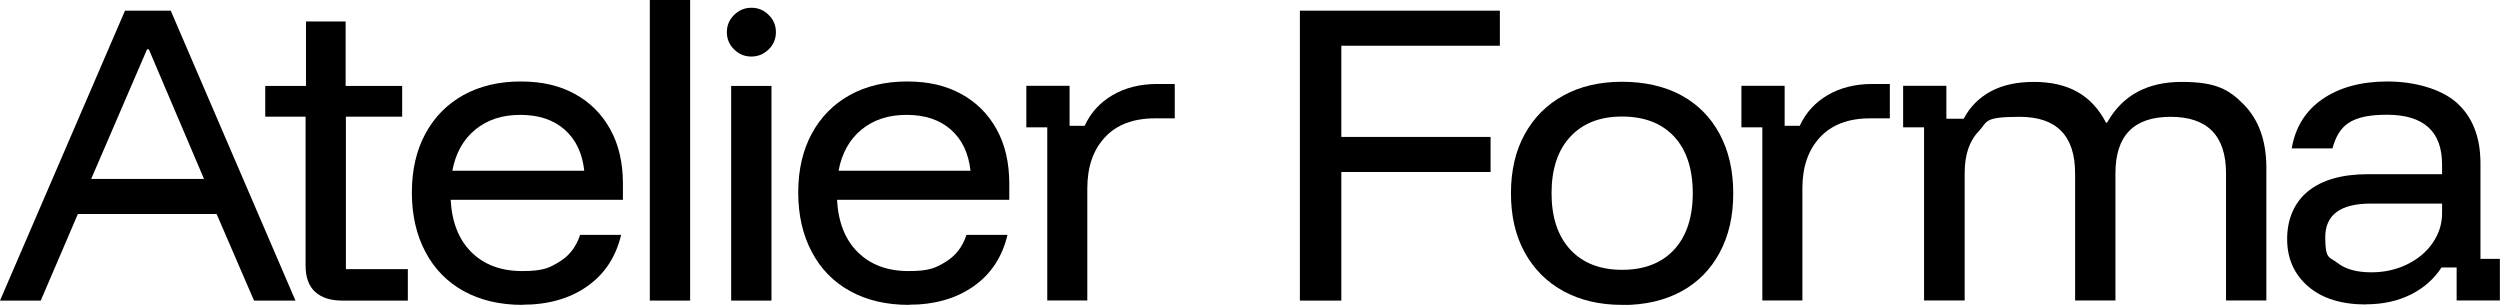
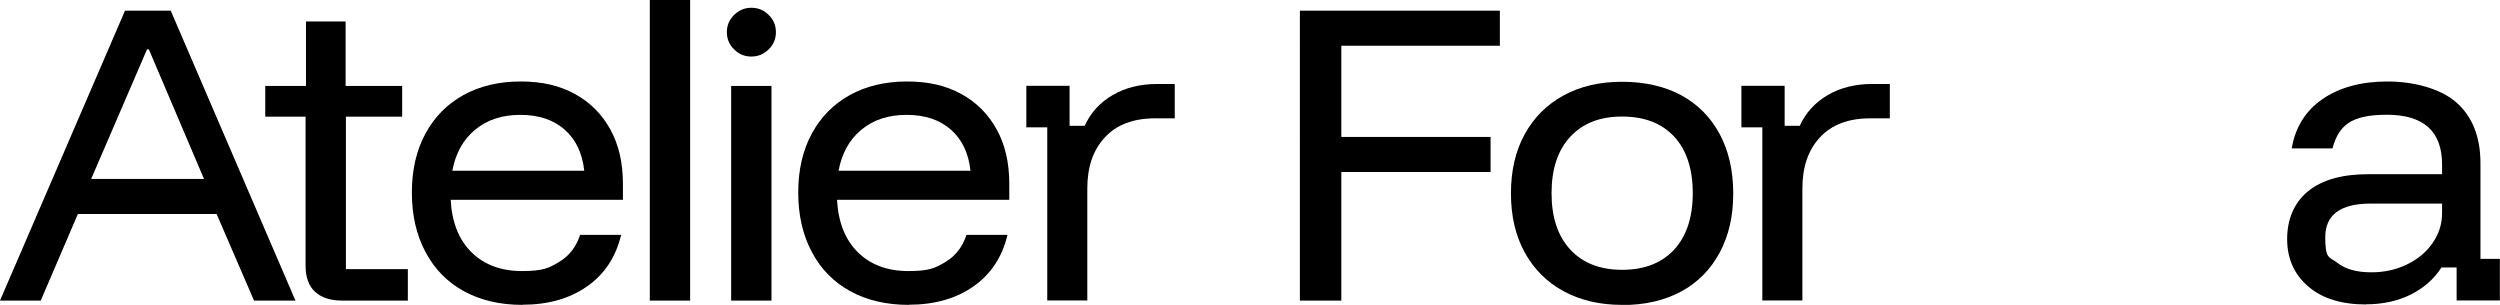
<svg xmlns="http://www.w3.org/2000/svg" id="Layer_1" version="1.1" viewBox="0 0 1804 220">
  <path d="M0,216.9L90.2,7.7h33l90,209.2h-29.9l-27-62.5H56.2l-26.8,62.5H0ZM65.8,129.1h81.4l-39.8-93.5h-1.3l-40.3,93.5Z" />
  <path d="M246.8,216.9c-8.3,0-14.8-2.1-19.4-6.3-4.6-4.2-6.9-10.5-6.9-19v-107.4h-29.1v-22.2h29.4V15.5h28.6v46.5h40.8v22.2h-40.6v110h44.7v22.7h-47.6Z" />
  <path d="M377.1,220c-16.3,0-30.4-3.3-42.4-9.9-12-6.6-21.2-16-27.7-28.3-6.5-12.2-9.8-26.5-9.8-42.9s3.3-30.5,9.8-42.5c6.5-12,15.6-21.2,27.4-27.8,11.8-6.5,25.6-9.8,41.3-9.8s28.1,3,39.1,9c11,6,19.5,14.5,25.6,25.6,6.1,11,9.1,24.1,9.1,39.2v11.6h-124.3c.9,16.2,5.9,28.8,15,37.8s21.3,13.6,36.5,13.6,19.5-2.2,26.8-6.6c7.3-4.4,12.3-10.9,15.1-19.5h29.6c-3.8,16-12,28.4-24.6,37.2-12.6,8.8-28.1,13.2-46.7,13.2ZM326.4,123.2h95.2c-1.4-12.7-6.1-22.6-14.2-29.7-8.1-7.1-18.7-10.6-31.9-10.6s-23.8,3.5-32.5,10.6c-8.7,7.1-14.2,17-16.6,29.7Z" />
  <path d="M468.9,216.9V0h29.1v216.9h-29.1Z" />
  <path d="M542.2,40.8c-4.9,0-9-1.7-12.5-5.2-3.5-3.4-5.2-7.6-5.2-12.4s1.7-8.9,5.2-12.4c3.5-3.4,7.6-5.2,12.5-5.2s9,1.7,12.5,5.2c3.5,3.4,5.2,7.6,5.2,12.4s-1.7,9-5.2,12.4c-3.5,3.4-7.6,5.2-12.5,5.2ZM527.6,216.9V62h29.1v154.9h-29.1Z" />
  <path d="M655.9,220c-16.3,0-30.4-3.3-42.4-9.9-12-6.6-21.2-16-27.7-28.3-6.5-12.2-9.8-26.5-9.8-42.9s3.3-30.5,9.8-42.5c6.5-12,15.6-21.2,27.4-27.8,11.8-6.5,25.6-9.8,41.3-9.8s28.1,3,39.1,9c11,6,19.5,14.5,25.6,25.6,6.1,11,9.1,24.1,9.1,39.2v11.6h-124.3c.9,16.2,5.9,28.8,15,37.8,9.1,9,21.3,13.6,36.5,13.6s19.5-2.2,26.8-6.6c7.3-4.4,12.3-10.9,15.1-19.5h29.6c-3.8,16-12,28.4-24.6,37.2-12.6,8.8-28.1,13.2-46.7,13.2ZM605.1,123.2h95.2c-1.4-12.7-6.1-22.6-14.2-29.7-8.1-7.1-18.7-10.6-31.9-10.6s-23.8,3.5-32.5,10.6c-8.7,7.1-14.2,17-16.6,29.7Z" />
  <path d="M755.7,216.9v-125h-15.1v-30h31.2v28.9h10.9c4.3-9.5,11.1-16.9,20.2-22.2,9.1-5.3,19.8-8,32.1-8h12.7v24.8h-14.3c-15.6,0-27.7,4.6-36.1,13.7-8.5,9.1-12.7,21.4-12.7,36.9v80.8h-28.9Z" />
  <path d="M967.9,216.9h-29.9V7.7h144.3v25.3h-114.4v65.8h107.7v25.3h-107.7v92.7Z" />
  <path d="M1170.5,220c-16.1,0-30.2-3.3-42.3-9.9-12.1-6.6-21.4-16-28-28-6.6-12-9.9-26.2-9.9-42.6s3.3-30.6,9.9-42.6c6.6-12,15.9-21.4,28-28,12-6.6,26.1-9.9,42.3-9.9s30.9,3.3,42.8,9.8c11.9,6.5,21.1,15.8,27.6,27.9,6.5,12.1,9.8,26.3,9.8,42.9s-3.3,30.6-9.8,42.7c-6.5,12.1-15.7,21.5-27.7,28-12,6.5-26.2,9.8-42.6,9.8ZM1170.5,194.7c16.1,0,28.6-4.9,37.6-14.6,8.9-9.7,13.4-23.3,13.4-40.7s-4.5-31.2-13.4-40.8c-8.9-9.6-21.5-14.5-37.6-14.5s-28.4,4.9-37.4,14.6c-9,9.7-13.5,23.3-13.5,40.7s4.5,30.9,13.5,40.7c9,9.7,21.5,14.6,37.4,14.6Z" />
  <path d="M1271.7,216.9v-125h-15.1v-30h31.2v28.9h10.9c4.3-9.5,11.1-16.9,20.2-22.2,9.1-5.3,19.8-8,32.1-8h12.7v24.8h-14.3c-15.6,0-27.7,4.6-36.1,13.7-8.5,9.1-12.7,21.4-12.7,36.9v80.8h-28.9Z" />
-   <path d="M1388.4,216.9v-125h-15.1v-30h31.2v23.8h12.5c4.5-8.6,11.1-15.2,19.6-19.8,8.6-4.6,18.9-6.8,31.1-6.8s22.8,2.4,31.3,7.2c8.6,4.8,15.5,12.2,20.7,22.2h.8c10.9-19.6,28.9-29.4,53.8-29.4s34.2,5.5,45,16.5c10.7,11,16.1,26.2,16.1,45.4v95.8h-29.1v-91.7c0-27.2-13.4-40.8-40-40.8s-39.8,13.6-39.8,40.8v91.7h-29.1v-91.7c0-27.2-13.4-40.8-40-40.8s-22.9,3.5-29.6,10.5c-6.8,7-10.1,17.1-10.1,30.3v91.7h-29.1Z" />
  <path d="M1707.3,219.7c-17.7,0-31.6-4.3-41.7-13-10.1-8.7-15.2-20.1-15.2-34.2s5-26.3,15.1-34.5c10.1-8.2,24.5-12.3,43.4-12.3h53.3v-7c0-23.9-13.3-35.9-39.8-35.9s-34.8,8.1-39.3,24.3h-29.4c2.6-15.3,10-27.2,22.2-35.6,12.2-8.4,27.9-12.7,46.9-12.7s38.3,5.1,49.8,15.2c11.5,10.2,17.3,24.8,17.3,43.9v68.9h14v30h-31.2v-23.8h-10.9c-5.4,8.3-12.7,14.8-22.1,19.5-9.4,4.7-20.2,7.1-32.5,7.1ZM1711.2,196.5c9.4,0,17.9-1.9,25.7-5.7,7.8-3.8,14-8.9,18.5-15.5,4.5-6.5,6.8-13.7,6.8-21.4v-7h-51.5c-21.8,0-32.8,8.1-32.8,24.3s2.9,13.9,8.8,18.5c5.9,4.6,14,6.8,24.4,6.8Z" />
</svg>